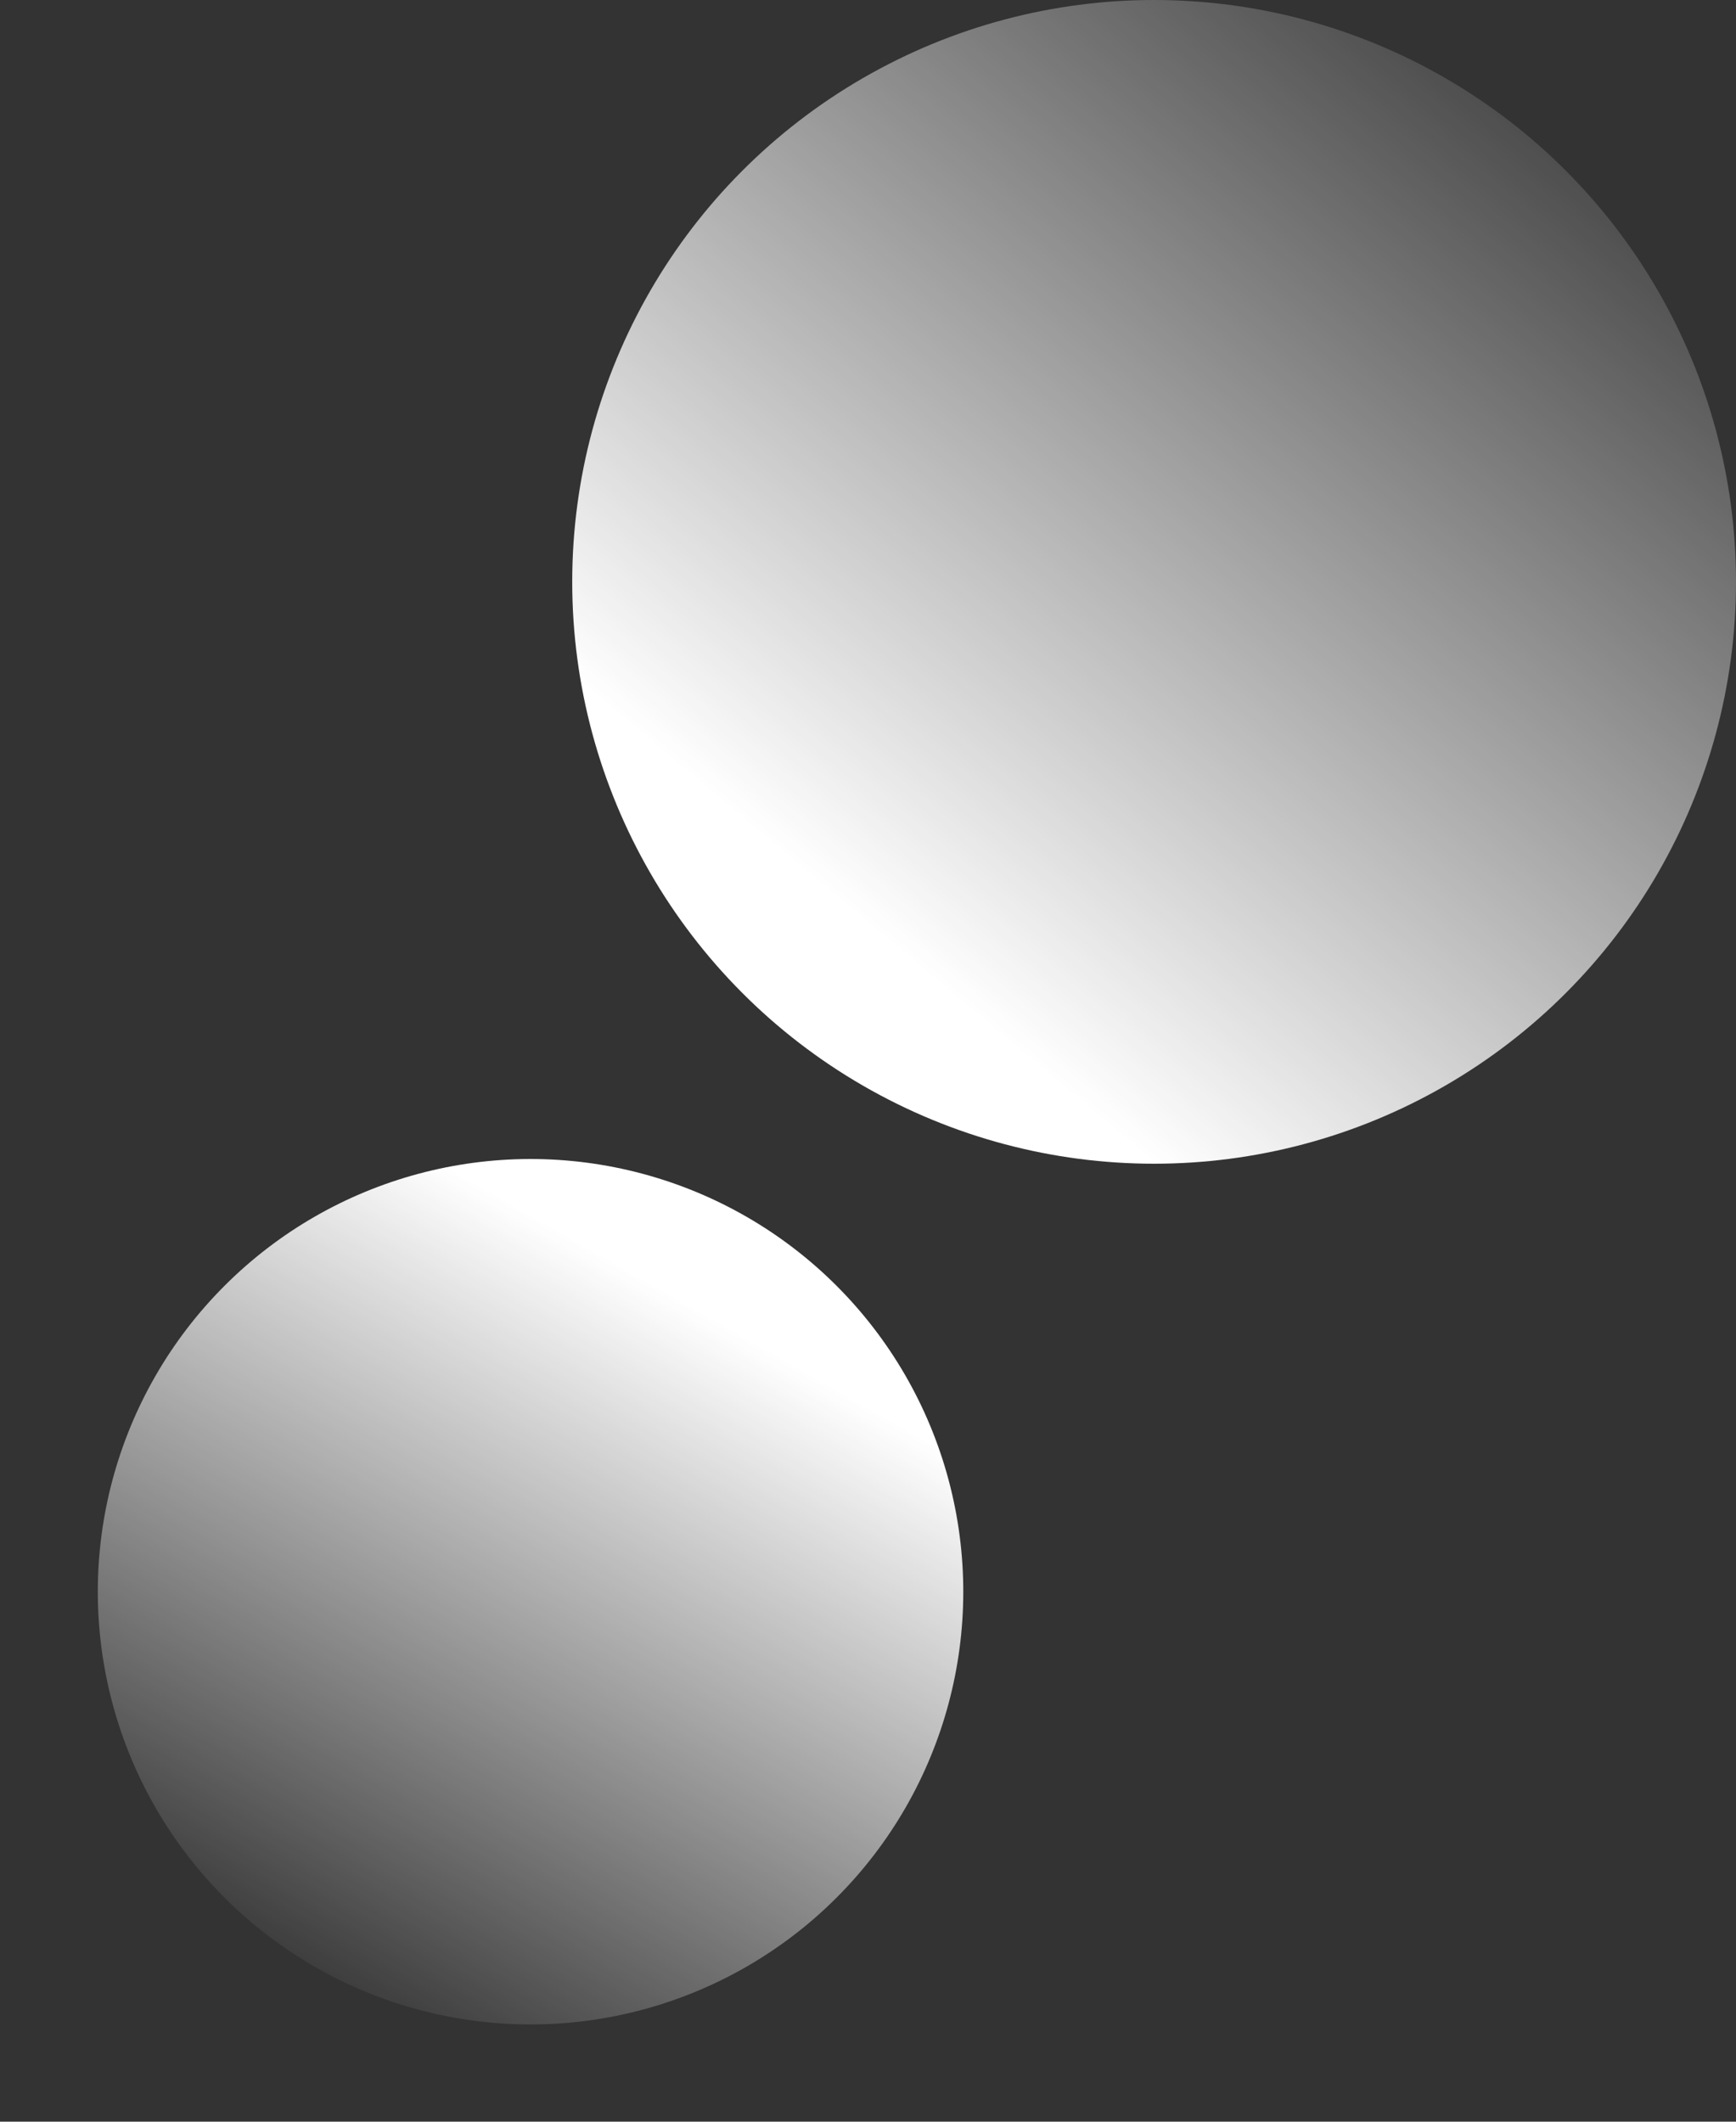
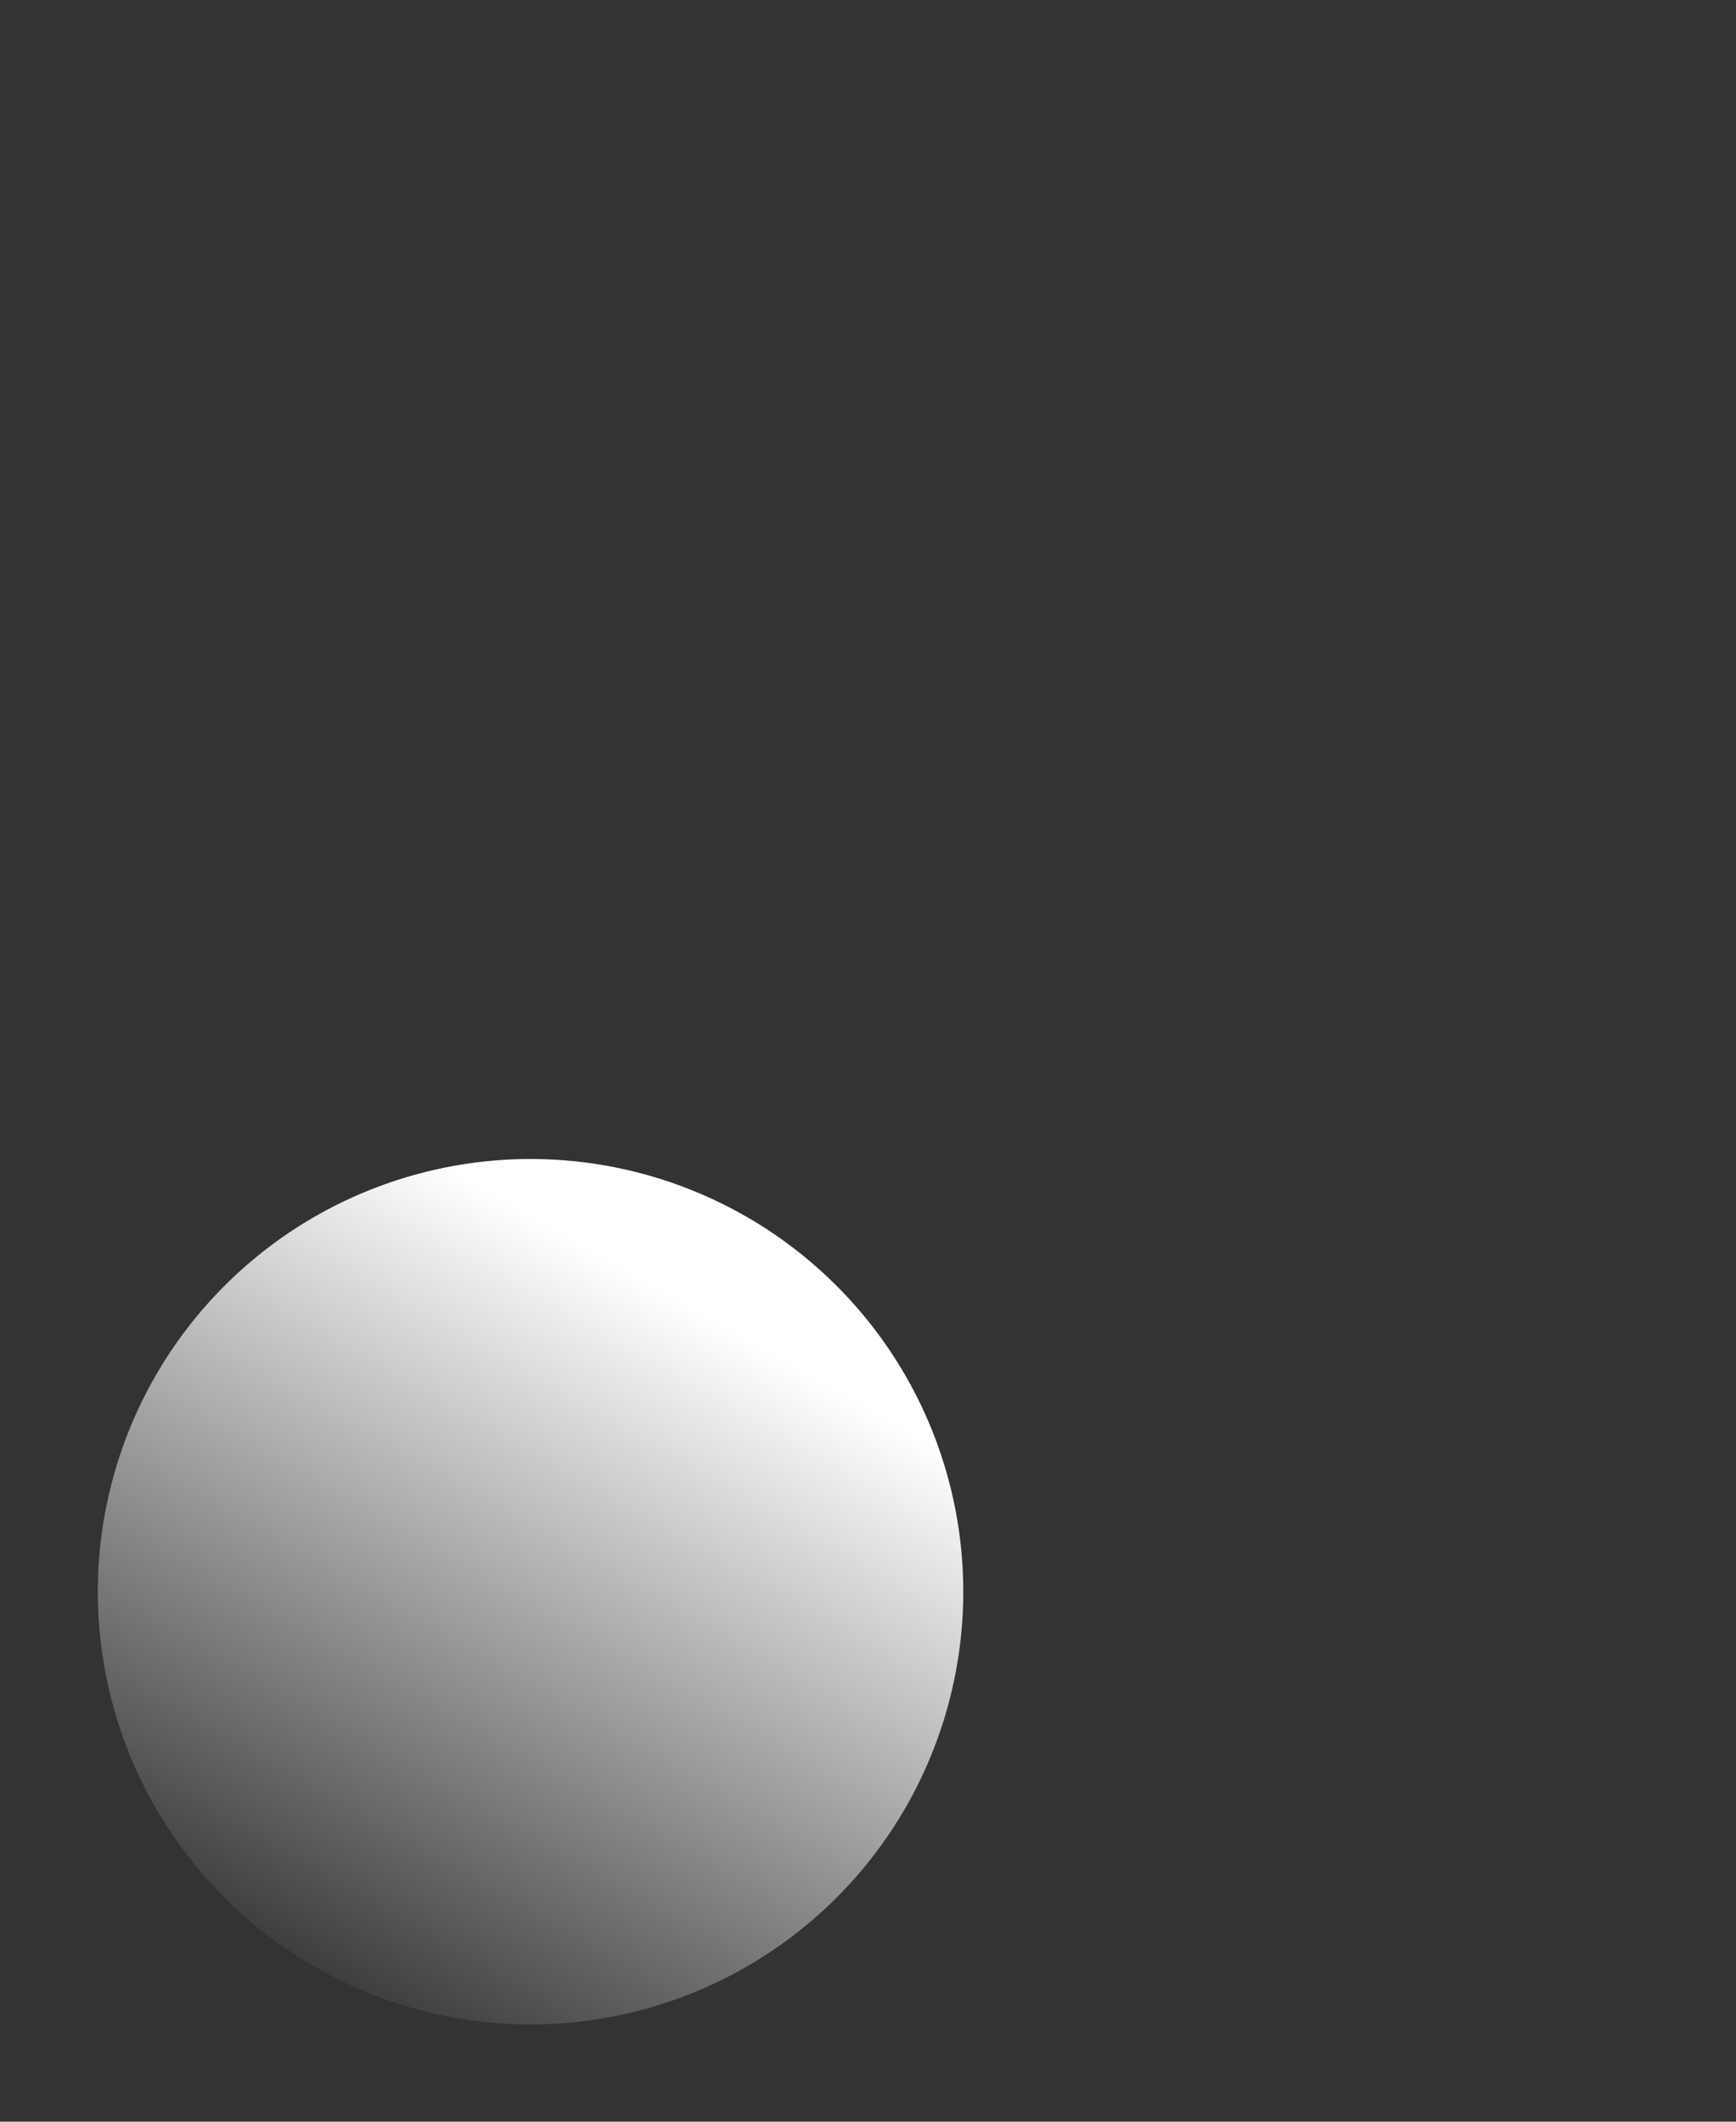
<svg xmlns="http://www.w3.org/2000/svg" width="306" height="374" viewBox="0 0 306 374" fill="none">
  <rect x="0" y="0" width="306" height="374" fill="#333333" stroke="none" />
-   <circle cx="203.432" cy="102.567" r="102.567" fill="url(#paint0_linear_2013_11368)" />
  <circle cx="93.517" cy="280.581" r="76.276" transform="rotate(165 93.517 280.581)" fill="url(#paint1_linear_2013_11368)" />
  <defs>
    <linearGradient id="paint0_linear_2013_11368" x1="159.662" y1="168.55" x2="294.24" y2="7.84" gradientUnits="userSpaceOnUse">
      <stop stop-color="white" />
      <stop offset="1" stop-color="white" stop-opacity="0" />
    </linearGradient>
    <linearGradient id="paint1_linear_2013_11368" x1="60.966" y1="329.65" x2="160.783" y2="228.853" gradientUnits="userSpaceOnUse">
      <stop stop-color="white" />
      <stop offset="1" stop-color="white" stop-opacity="0" />
    </linearGradient>
  </defs>
</svg>